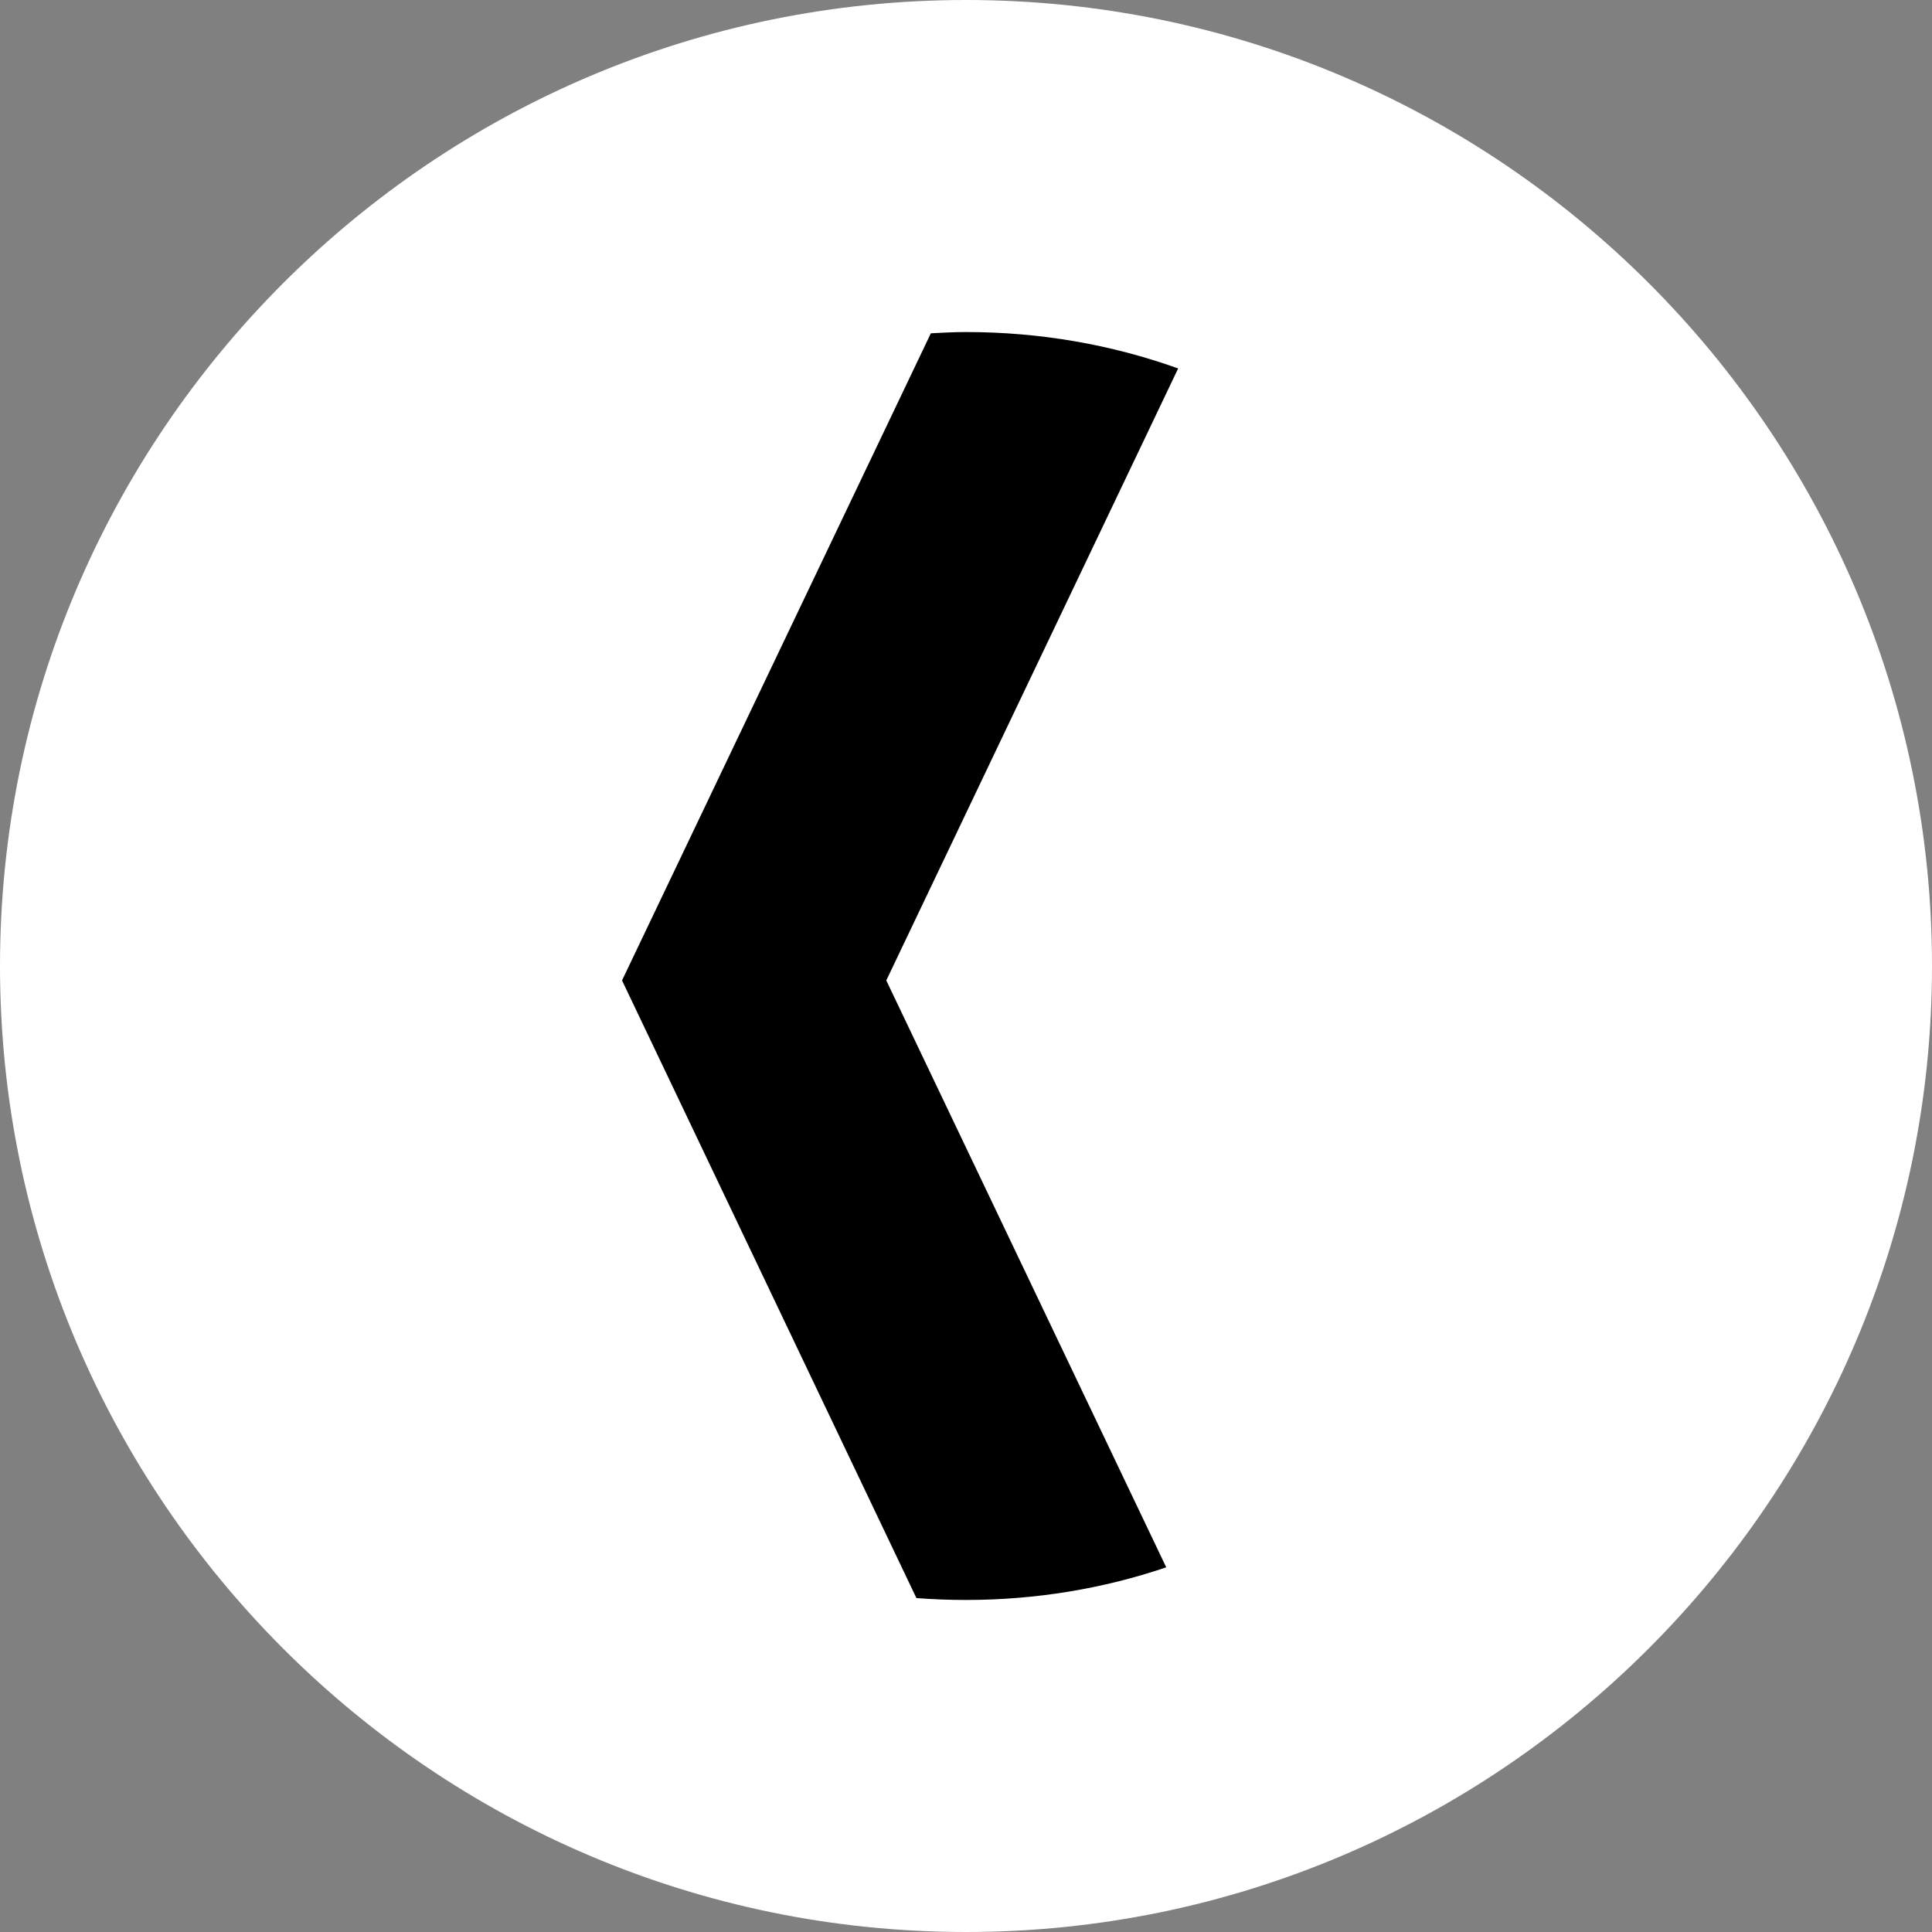
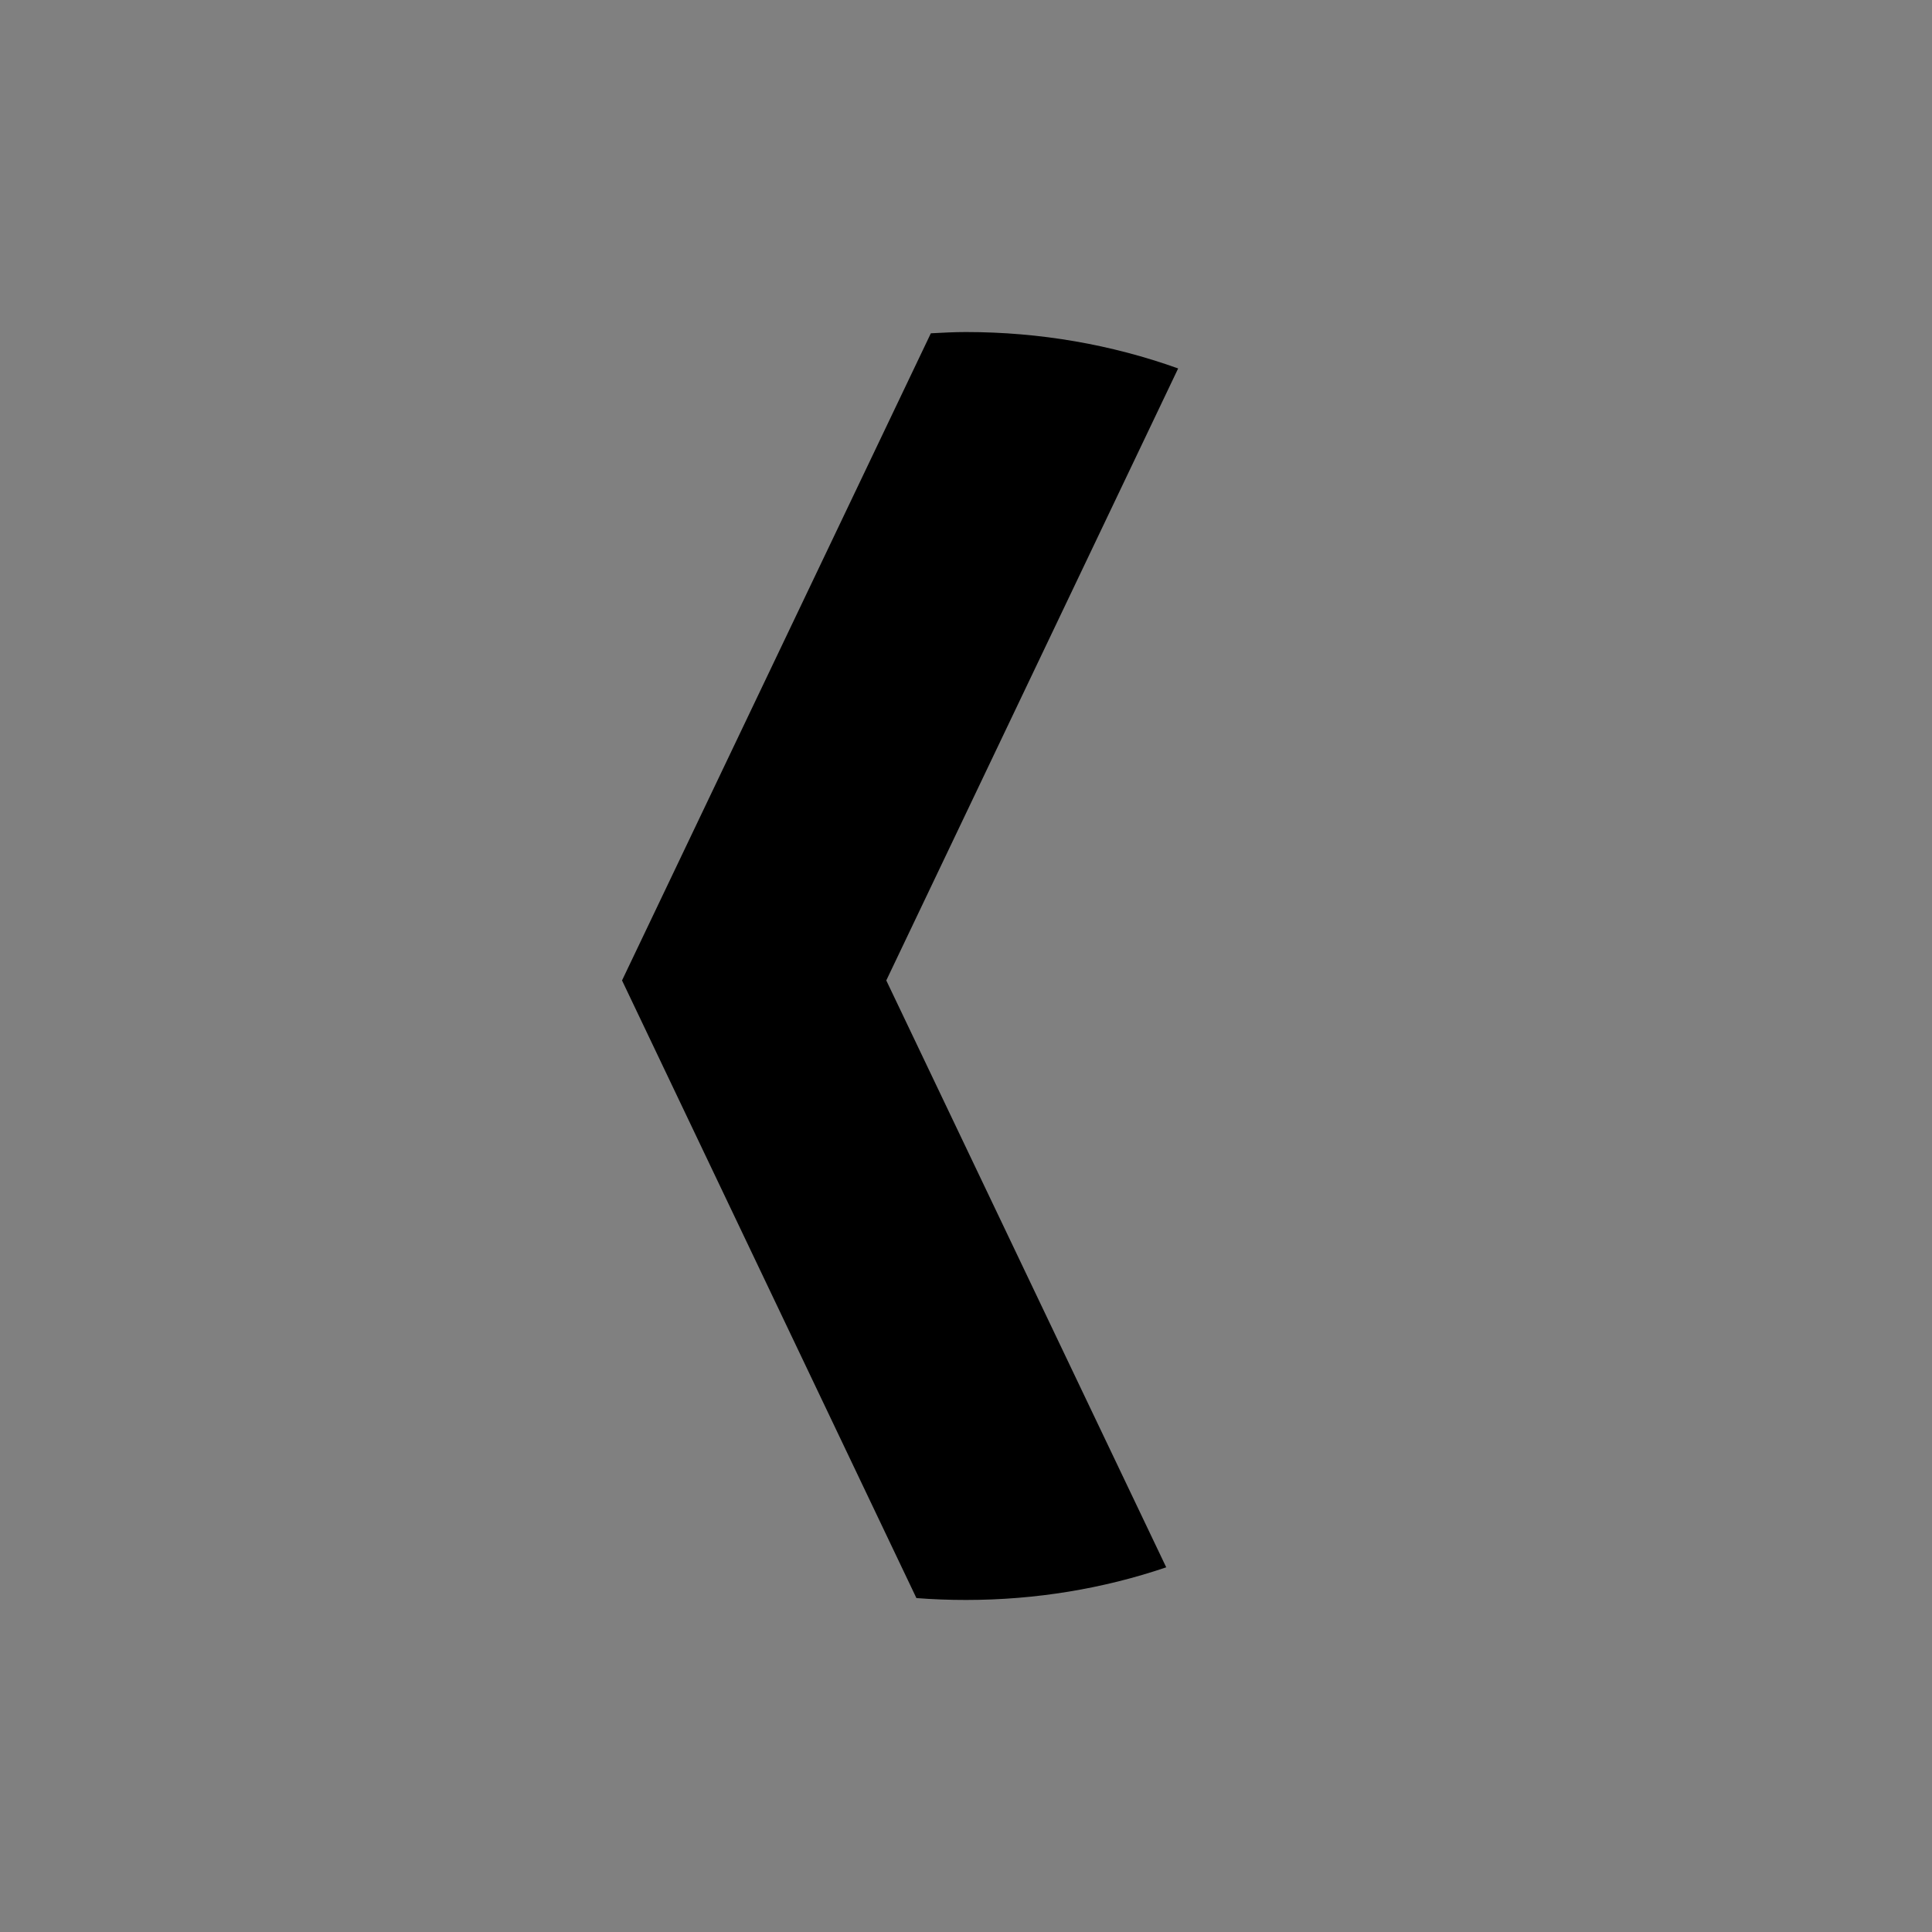
<svg xmlns="http://www.w3.org/2000/svg" version="1.1" id="Layer_1" x="0px" y="0px" viewBox="0 0 307.8 307.8" style="enable-background:new 0 0 307.8 307.8;" xml:space="preserve">
  <rect x="0" y="0" width="307.8" height="307.8" fill="#808080" stroke="none" />
  <style type="text/css">
	.st0{fill:#FFFFFF;}
</style>
-   <path class="st0" d="M153.9,307.8C69,307.8,0,238.7,0,153.9C0,69,69,0,153.9,0c84.9,0,153.9,69,153.9,153.9  C307.8,238.7,238.7,307.8,153.9,307.8z" />
  <path d="M141.2,156.2l46.5-97.5c-10.6-3.8-22-5.8-33.8-5.8c-1.9,0-3.7,0.1-5.6,0.2L99.1,156.2l46.9,98.4c2.6,0.2,5.2,0.3,7.9,0.3  c11.1,0,21.9-1.8,31.9-5.2L141.2,156.2z" />
</svg>